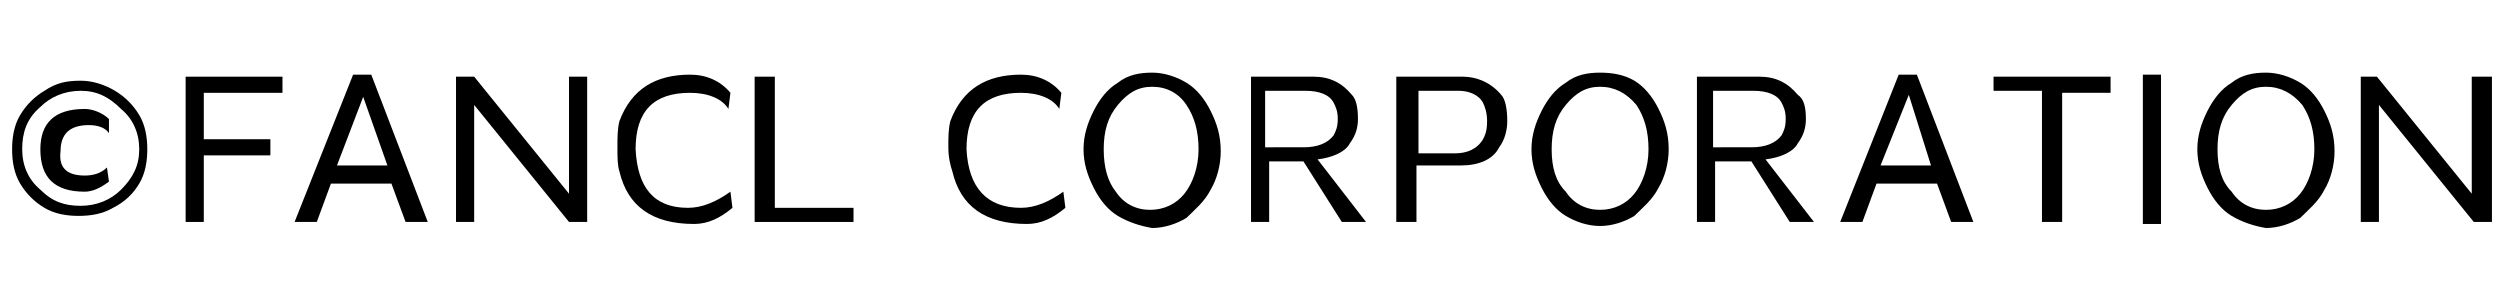
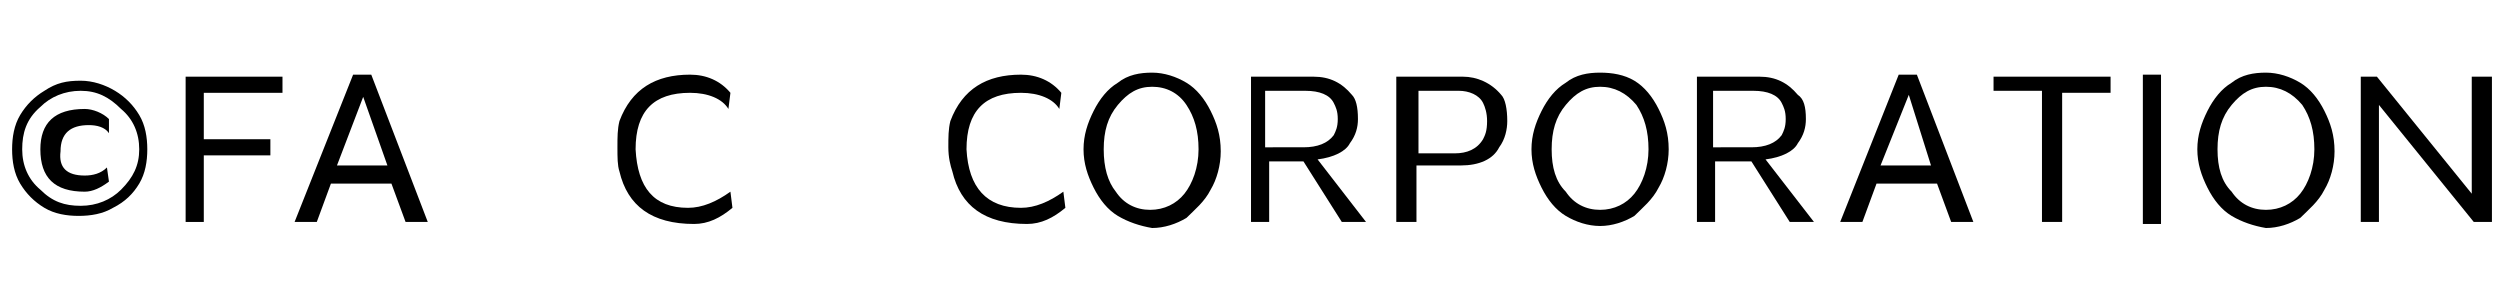
<svg xmlns="http://www.w3.org/2000/svg" version="1.1" id="レイヤー_1" x="0px" y="0px" viewBox="0 0 123.9 14" style="enable-background:new 0 0 123.9 14;" xml:space="preserve">
  <style type="text/css">
	.st0{enable-background:new    ;}
</style>
  <g class="st0">
    <path d="M0.6,7.4c0-0.6,0.1-1.2,0.4-1.7c0.3-0.5,0.7-0.9,1.2-1.2C2.8,4.1,3.3,4,4,4c0.6,0,1.2,0.2,1.7,0.5c0.5,0.3,0.9,0.7,1.2,1.2   c0.3,0.5,0.4,1.1,0.4,1.7c0,0.6-0.1,1.2-0.4,1.7C6.6,9.6,6.2,10,5.6,10.3c-0.5,0.3-1.1,0.4-1.7,0.4c-0.6,0-1.2-0.1-1.7-0.4   C1.7,10,1.3,9.6,1,9.1C0.7,8.6,0.6,8,0.6,7.4z M1.1,7.4c0,0.8,0.3,1.5,0.9,2c0.6,0.6,1.2,0.8,2,0.8c0.8,0,1.5-0.3,2-0.8   c0.6-0.6,0.9-1.2,0.9-2h0c0-0.8-0.3-1.5-0.9-2C5.4,4.8,4.8,4.5,4,4.5c-0.8,0-1.5,0.3-2,0.8C1.3,5.9,1.1,6.6,1.1,7.4z M4.2,8.7   c0.4,0,0.8-0.1,1.1-0.4L5.4,9C5,9.3,4.6,9.5,4.2,9.5C2.7,9.5,2,8.8,2,7.4c0-1.3,0.7-2,2.2-2c0.4,0,0.9,0.2,1.2,0.5l0,0.7   c-0.2-0.3-0.6-0.4-1-0.4c-0.9,0-1.4,0.4-1.4,1.3C2.9,8.3,3.3,8.7,4.2,8.7z" />
    <path d="M14,3.8v0.8h-3.9v2.3h3.3v0.8h-3.3V11H9.2V3.8H14z" />
    <path d="M16.4,9.1L15.7,11h-1.1l2.9-7.3h0.9l2.8,7.3h-1.1l-0.7-1.9H16.4z M16.7,8.2h2.5L18,4.8L16.7,8.2z" />
-     <path d="M29.1,3.8V11h-0.9l-4.7-5.8V11h-0.9V3.8h0.9l4.7,5.8V3.8H29.1z" />
    <path d="M34.1,10.3c0.7,0,1.4-0.3,2.1-0.8l0.1,0.8c-0.6,0.5-1.2,0.8-1.9,0.8c-2.1,0-3.3-0.9-3.7-2.6c-0.1-0.3-0.1-0.7-0.1-1.2   s0-0.9,0.1-1.3c0.6-1.6,1.8-2.3,3.5-2.3h0c0.8,0,1.5,0.3,2,0.9l-0.1,0.8c-0.3-0.5-1-0.8-1.9-0.8c-1.8,0-2.7,0.9-2.7,2.8   C31.6,9.3,32.4,10.3,34.1,10.3z" />
-     <path d="M38.4,3.8v6.5h3.9V11h-4.9V3.8H38.4z" />
    <path d="M50.6,10.3c0.7,0,1.4-0.3,2.1-0.8l0.1,0.8c-0.6,0.5-1.2,0.8-1.9,0.8c-2.1,0-3.3-0.9-3.7-2.6C47.1,8.2,47,7.8,47,7.3   s0-0.9,0.1-1.3c0.6-1.6,1.8-2.3,3.5-2.3h0c0.8,0,1.5,0.3,2,0.9l-0.1,0.8c-0.3-0.5-1-0.8-1.9-0.8c-1.8,0-2.7,0.9-2.7,2.8   C48,9.3,48.9,10.3,50.6,10.3z" />
    <path d="M55.4,10.7c-0.5-0.3-0.9-0.8-1.2-1.4c-0.3-0.6-0.5-1.2-0.5-1.9c0-0.7,0.2-1.3,0.5-1.9s0.7-1.1,1.2-1.4   c0.5-0.4,1.1-0.5,1.7-0.5s1.2,0.2,1.7,0.5c0.5,0.3,0.9,0.8,1.2,1.4c0.3,0.6,0.5,1.2,0.5,2c0,0.7-0.2,1.4-0.5,1.9   c-0.3,0.6-0.8,1-1.2,1.4c-0.5,0.3-1.1,0.5-1.7,0.5C56.5,11.2,55.9,11,55.4,10.7z M57.1,4.3c-0.7,0-1.2,0.3-1.7,0.9   c-0.5,0.6-0.7,1.3-0.7,2.2c0,0.9,0.2,1.6,0.6,2.1c0.4,0.6,1,0.9,1.7,0.9c0.7,0,1.3-0.3,1.7-0.8c0.4-0.5,0.7-1.3,0.7-2.2   c0-0.9-0.2-1.6-0.6-2.2C58.4,4.6,57.8,4.3,57.1,4.3L57.1,4.3z" />
    <path d="M67.3,5.9c0,0.4-0.1,0.8-0.4,1.2c-0.2,0.4-0.8,0.7-1.6,0.8l2.4,3.1h-1.2l-1.9-3c-0.1,0-0.7,0-1.7,0v3h-0.9V3.8h2.6   c0.3,0,0.5,0,0.5,0c0.8,0,1.4,0.3,1.9,0.9C67.2,4.9,67.3,5.3,67.3,5.9L67.3,5.9z M64.6,7.3c0.7,0,1.2-0.2,1.5-0.6   c0.1-0.2,0.2-0.4,0.2-0.8c0-0.4-0.1-0.6-0.2-0.8c-0.2-0.4-0.7-0.6-1.4-0.6h-2v2.8H64.6z" />
    <path d="M74.7,6c0,0.4-0.1,0.9-0.4,1.3c-0.3,0.6-1,0.9-1.9,0.9c-0.4,0-1.1,0-2.2,0V11h-1V3.8H72c0.3,0,0.5,0,0.5,0   c0.7,0,1.4,0.3,1.9,0.9C74.6,4.9,74.7,5.4,74.7,6L74.7,6z M72.1,7.6c0.6,0,1.1-0.2,1.4-0.7c0.1-0.2,0.2-0.4,0.2-0.9   c0-0.4-0.1-0.7-0.2-0.9c-0.2-0.4-0.7-0.6-1.2-0.6h-2v3.1H72.1z" />
    <path d="M77.6,10.7c-0.5-0.3-0.9-0.8-1.2-1.4c-0.3-0.6-0.5-1.2-0.5-1.9c0-0.7,0.2-1.3,0.5-1.9s0.7-1.1,1.2-1.4   c0.5-0.4,1.1-0.5,1.7-0.5S80.5,3.7,81,4c0.5,0.3,0.9,0.8,1.2,1.4c0.3,0.6,0.5,1.2,0.5,2c0,0.7-0.2,1.4-0.5,1.9   c-0.3,0.6-0.8,1-1.2,1.4c-0.5,0.3-1.1,0.5-1.7,0.5C78.7,11.2,78.1,11,77.6,10.7z M79.3,4.3c-0.7,0-1.2,0.3-1.7,0.9   c-0.5,0.6-0.7,1.3-0.7,2.2c0,0.9,0.2,1.6,0.7,2.1c0.4,0.6,1,0.9,1.7,0.9c0.7,0,1.3-0.3,1.7-0.8c0.4-0.5,0.7-1.3,0.7-2.2   c0-0.9-0.2-1.6-0.6-2.2C80.6,4.6,80,4.3,79.3,4.3L79.3,4.3z" />
    <path d="M89.5,5.9c0,0.4-0.1,0.8-0.4,1.2c-0.2,0.4-0.8,0.7-1.6,0.8l2.4,3.1h-1.2l-1.9-3C86.6,8,86,8,85,8v3h-0.9V3.8h2.6   c0.3,0,0.5,0,0.5,0c0.8,0,1.4,0.3,1.9,0.9C89.4,4.9,89.5,5.3,89.5,5.9L89.5,5.9z M86.8,7.3c0.7,0,1.2-0.2,1.5-0.6   c0.1-0.2,0.2-0.4,0.2-0.8c0-0.4-0.1-0.6-0.2-0.8c-0.2-0.4-0.7-0.6-1.4-0.6h-2v2.8H86.8z" />
    <path d="M93,9.1L92.3,11h-1.1l2.9-7.3H95l2.8,7.3h-1.1L96,9.1H93z M93.2,8.2h2.5l-1.1-3.5L93.2,8.2z" />
    <path d="M98.8,3.8h5.8v0.8h-2.4V11h-1V4.5h-2.4V3.8z" />
    <path d="M107.1,11.1h-0.9V3.7h0.9V11.1z" />
    <path d="M110.6,10.7c-0.5-0.3-0.9-0.8-1.2-1.4c-0.3-0.6-0.5-1.2-0.5-1.9c0-0.7,0.2-1.3,0.5-1.9s0.7-1.1,1.2-1.4   c0.5-0.4,1.1-0.5,1.7-0.5s1.2,0.2,1.7,0.5c0.5,0.3,0.9,0.8,1.2,1.4c0.3,0.6,0.5,1.2,0.5,2c0,0.7-0.2,1.4-0.5,1.9   c-0.3,0.6-0.8,1-1.2,1.4c-0.5,0.3-1.1,0.5-1.7,0.5C111.7,11.2,111.1,11,110.6,10.7z M112.3,4.3c-0.7,0-1.2,0.3-1.7,0.9   c-0.5,0.6-0.7,1.3-0.7,2.2c0,0.9,0.2,1.6,0.7,2.1c0.4,0.6,1,0.9,1.7,0.9c0.7,0,1.3-0.3,1.7-0.8c0.4-0.5,0.7-1.3,0.7-2.2   c0-0.9-0.2-1.6-0.6-2.2C113.6,4.6,113,4.3,112.3,4.3L112.3,4.3z" />
    <path d="M123.5,3.8V11h-0.9l-4.7-5.8V11H117V3.8h0.8l4.7,5.8V3.8H123.5z" />
  </g>
</svg>